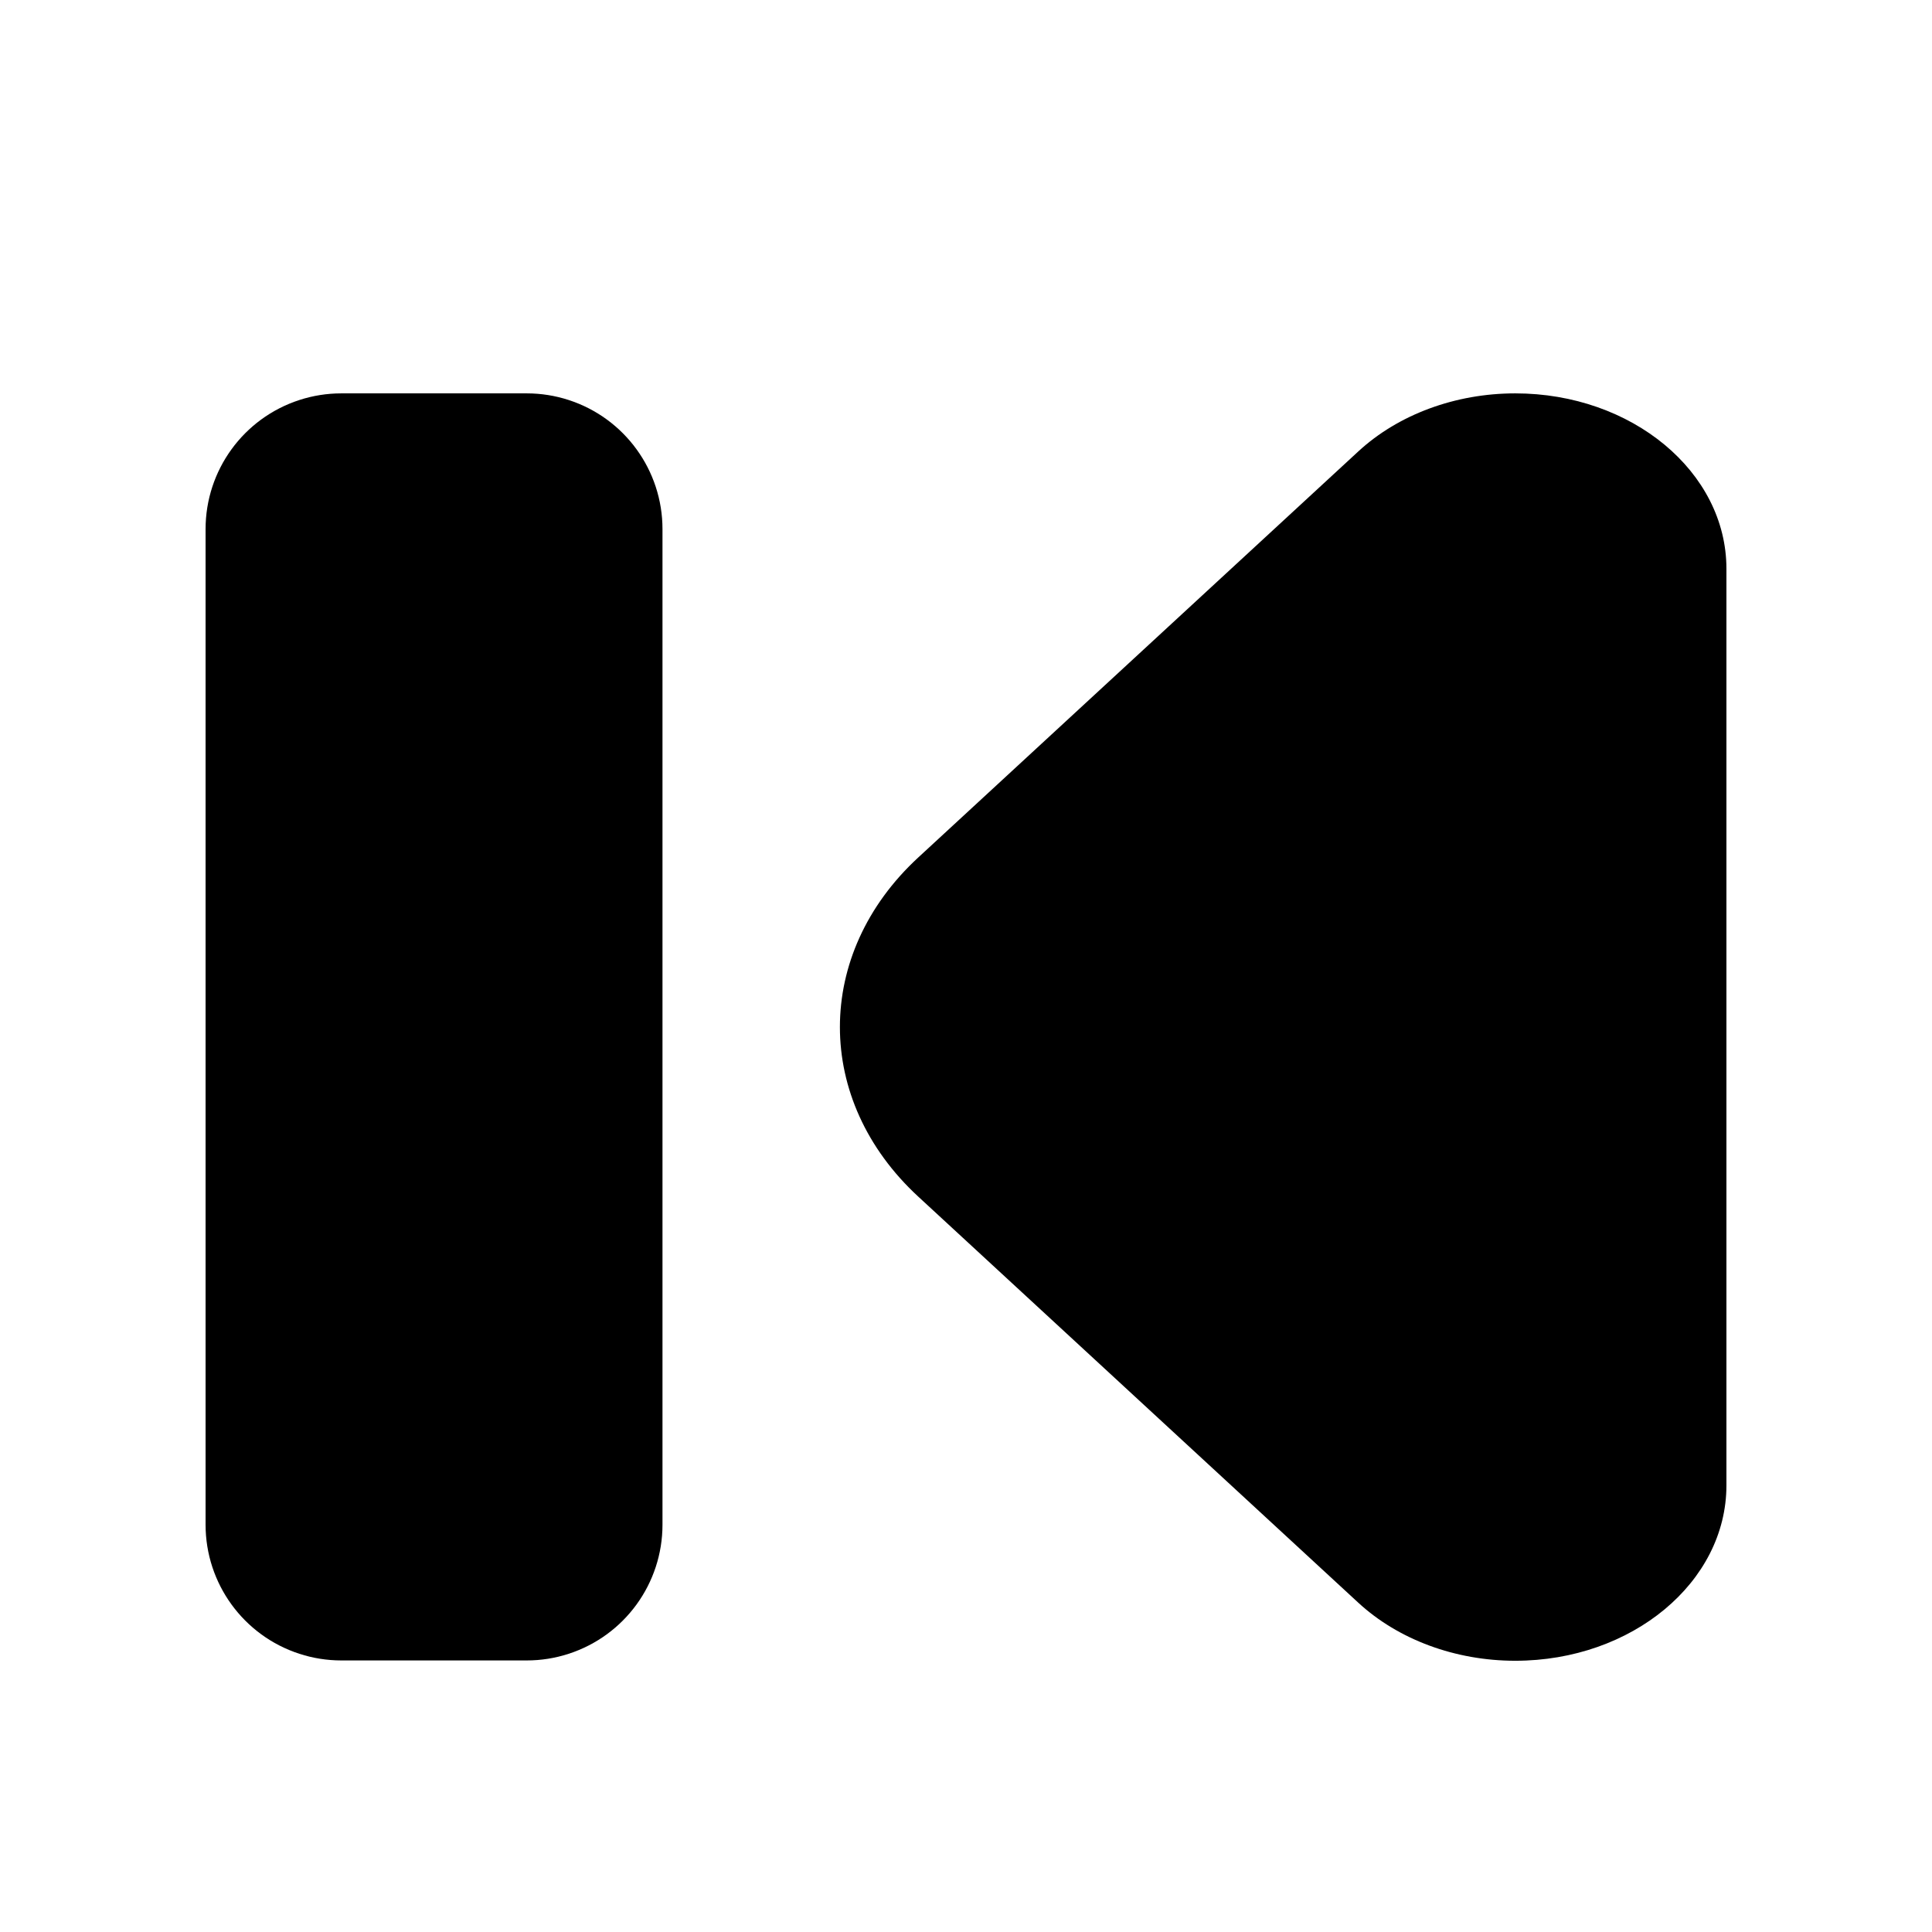
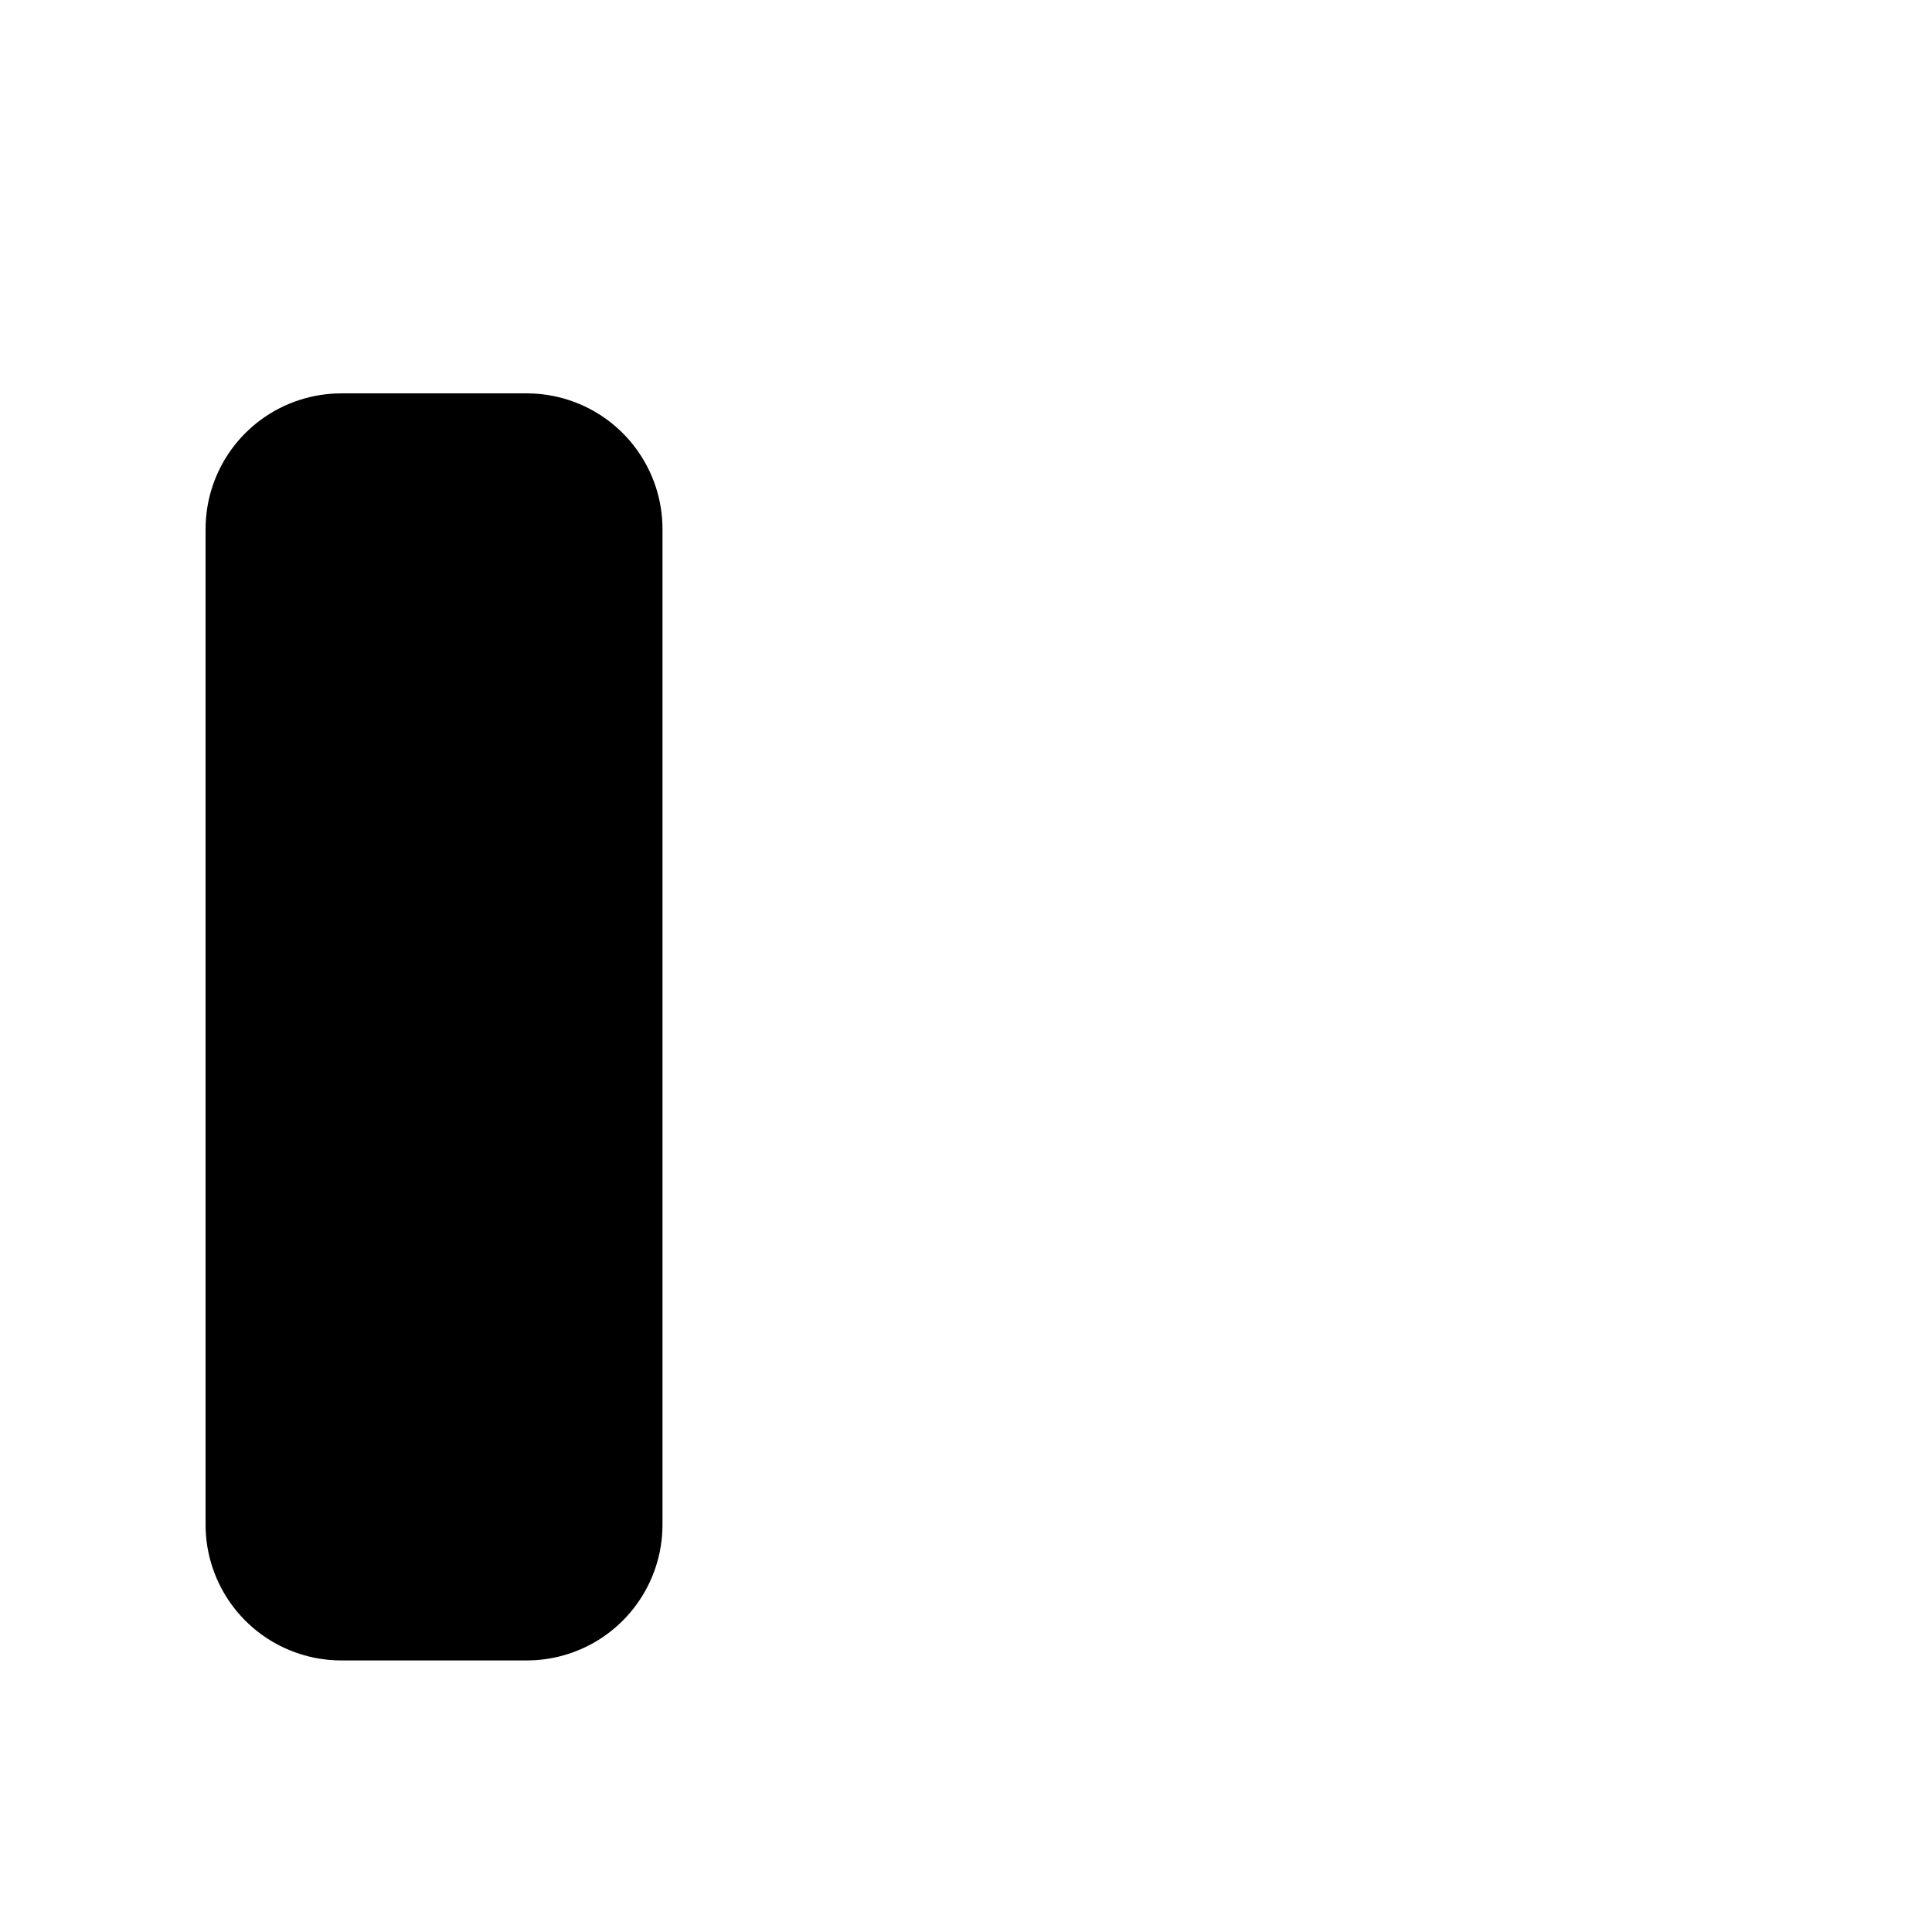
<svg xmlns="http://www.w3.org/2000/svg" fill="#000000" width="800px" height="800px" version="1.1" viewBox="144 144 512 512">
  <g>
    <path d="m198.48 284.22c0-15.586 10.031-29.395 24.852-34.211 3.59-1.168 7.344-1.762 11.117-1.762h49.148c3.773 0 7.527 0.594 11.117 1.762 14.82 4.816 24.852 18.625 24.852 34.211v263.84c0 15.582-10.031 29.391-24.852 34.207-3.59 1.172-7.344 1.766-11.117 1.766h-49.148c-3.773 0-7.527-0.594-11.117-1.766-14.82-4.816-24.852-18.625-24.852-34.207z" />
-     <path d="m601.52 537.64v-242.92c0-25.668-25.055-46.473-55.961-46.473-15.863 0-30.98 5.59-41.594 15.383l-116.62 107.61c-27.684 25.547-27.684 64.328 0 89.875l116.62 107.62c10.613 9.789 25.73 15.383 41.594 15.383 30.906 0 55.961-20.809 55.961-46.477z" />
  </g>
</svg>